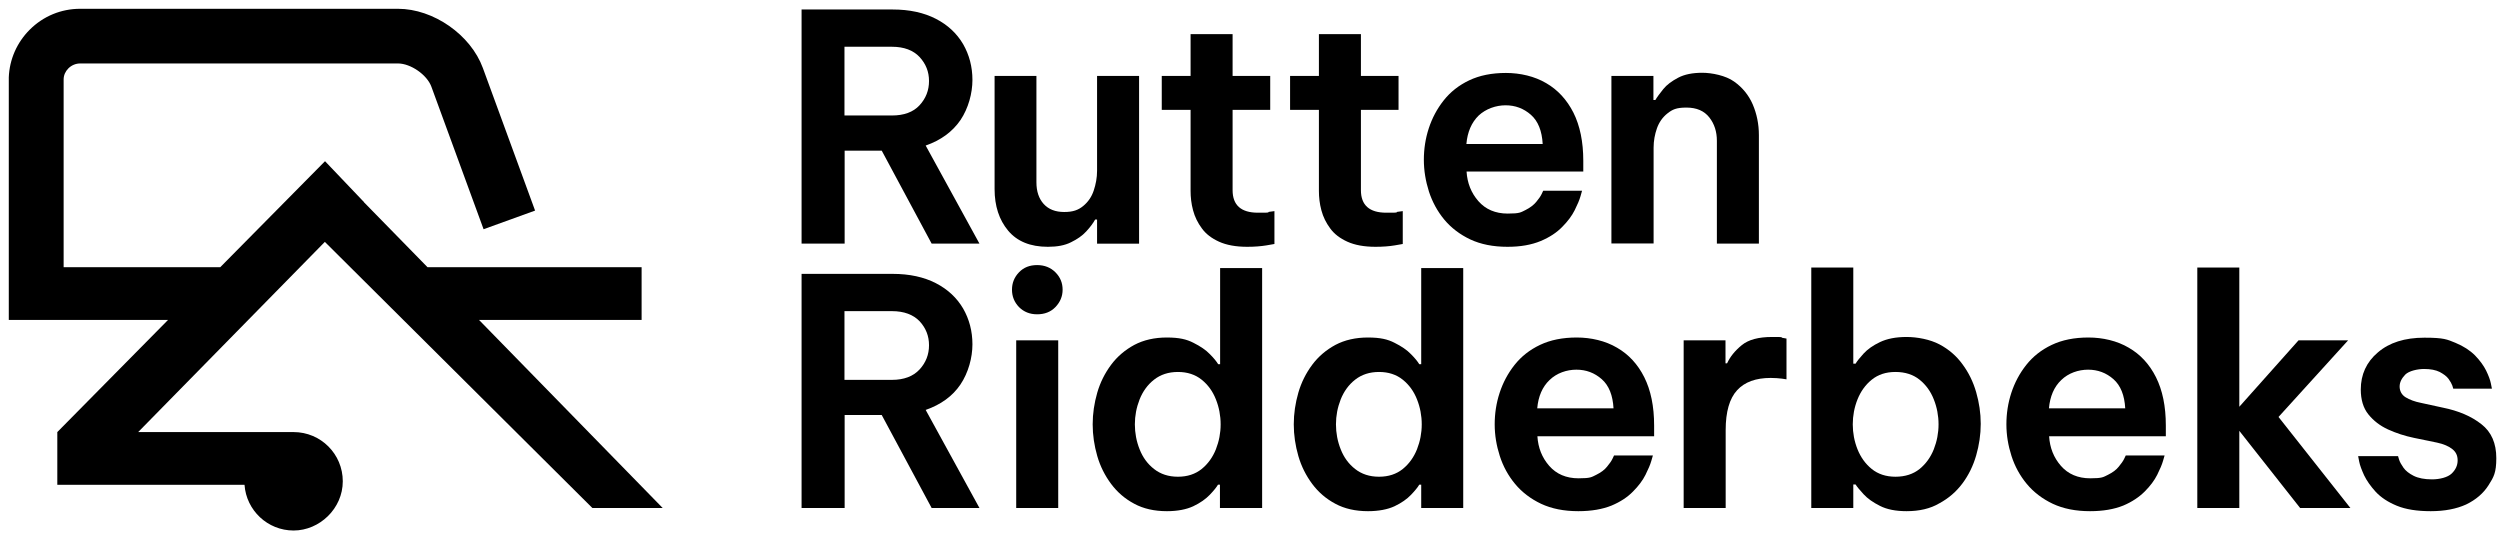
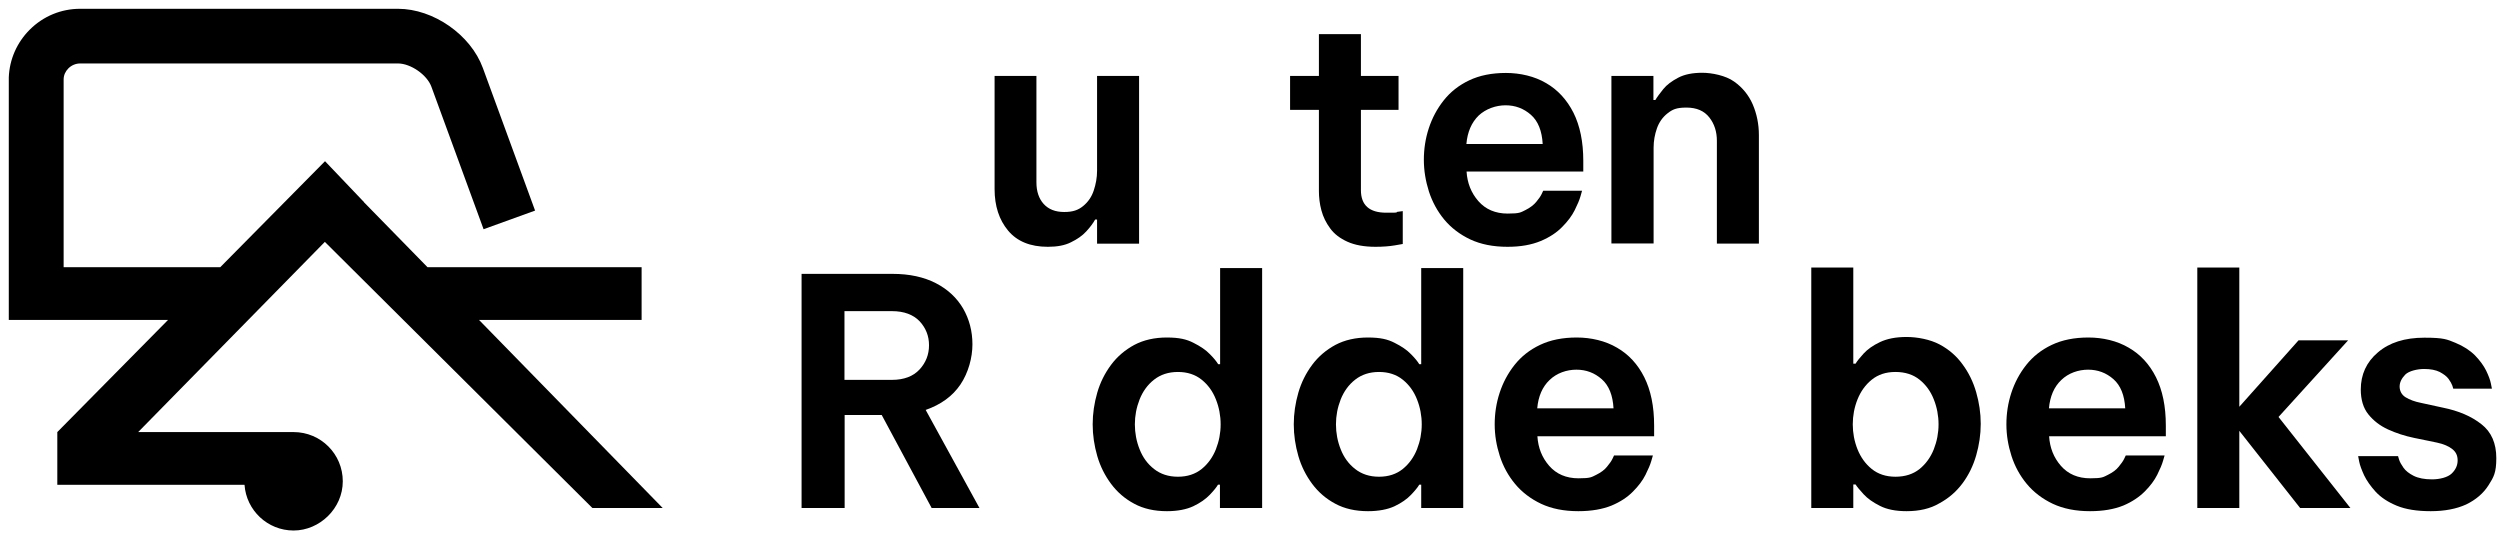
<svg xmlns="http://www.w3.org/2000/svg" id="Laag_1" data-name="Laag 1" width="1422.2" height="311" version="1.1" viewBox="0 0 1422.2 311">
  <path d="M1382.8,290.8c-7.8,0-14.2-1-19.3-3.1s-9-4.7-12-7.9c-2.9-3.2-5.1-6.3-6.6-9.4-1.4-3.1-2.4-5.7-2.8-7.8-.4-2.1-.6-3.1-.6-3.1h22.7s.2.7.6,2,1.3,2.9,2.5,4.6,3.2,3.3,5.8,4.6c2.6,1.3,6.1,2,10.4,2s8.9-1.1,11.2-3.3c2.3-2.2,3.4-4.7,3.4-7.5s-1-4.8-3-6.4-4.9-2.9-8.7-3.7l-13.1-2.7c-5.3-1.1-10.2-2.7-14.8-4.8-4.6-2.1-8.3-5-11.2-8.6s-4.3-8.4-4.3-14.1c0-8.5,3.2-15.6,9.7-21.1,6.5-5.6,15.3-8.4,26.5-8.4s12.9,1,17.6,2.9c4.6,1.9,8.3,4.3,11.2,7.2,2.8,2.9,4.9,5.8,6.3,8.6,1.4,2.9,2.3,5.3,2.7,7.3.4,2,.6,3,.6,3h-22s-.2-.6-.5-1.7c-.4-1.1-1.1-2.4-2.2-3.9s-2.8-2.7-5-3.9c-2.2-1.1-5.2-1.7-8.9-1.7s-8.6,1.1-10.7,3.2c-2.1,2.2-3.2,4.4-3.2,6.8s1.1,4.7,3.4,6.1c2.3,1.4,5.2,2.5,8.8,3.2l12.4,2.7c8.9,1.8,16.2,4.9,21.9,9.4,5.7,4.4,8.5,10.9,8.5,19.3s-1.5,10.8-4.4,15.4-7.2,8.3-12.8,11c-5.5,2.5-12.2,3.8-20.1,3.8h0Z" fill="#000" stroke-width="0" />
  <polygon points="1250 289 1250 152.2 1273.9 152.2 1273.9 231.4 1307.6 193.6 1335.8 193.6 1296.2 237.2 1337.1 289 1308.5 289 1273.9 245.1 1273.9 289 1250 289" fill="#000" stroke-width="0" />
  <path d="M1189,290.8c-8.2,0-15.2-1.4-21.2-4.2-5.9-2.8-10.9-6.6-14.8-11.3-3.9-4.7-6.8-10-8.7-15.9-1.9-5.9-2.9-11.9-2.9-18s.9-12.1,2.8-17.9c1.9-5.8,4.7-11.1,8.5-15.9s8.6-8.6,14.5-11.4c5.9-2.8,12.8-4.2,20.9-4.2s16.3,1.9,22.9,5.8c6.6,3.8,11.8,9.4,15.5,16.8,3.7,7.4,5.6,16.5,5.6,27.5v6.1h-66.4c.4,6.5,2.6,12.1,6.7,16.8s9.7,7.1,16.7,7.1,7.4-.7,10.1-2c2.6-1.3,4.7-2.8,6.1-4.6,1.4-1.7,2.5-3.2,3.1-4.5s.9-1.9.9-1.9h22.1s-.3,1-.9,3.1-1.7,4.7-3.3,7.9c-1.6,3.2-4,6.4-7.1,9.5s-7.2,5.9-12.2,8c-5.2,2.1-11.5,3.2-18.9,3.2h0ZM1165.6,232.3h43.4c-.4-7.4-2.6-13-6.7-16.6s-8.9-5.4-14.4-5.4-11.2,1.9-15.3,5.9c-4.1,3.9-6.4,9.3-7,16.1h0Z" fill="#000" stroke-width="0" />
  <path d="M1084.6,290.8c-6.1,0-11.2-1-15.1-3-4-2-7.1-4.2-9.3-6.6-2.2-2.4-3.8-4.3-4.6-5.6h-1.3v13.4h-23.9v-136.8h23.9v54.7h1.3c.8-1.4,2.4-3.4,4.6-5.8,2.2-2.4,5.3-4.6,9.3-6.5s9-2.9,15.1-2.9,13.4,1.4,18.7,4.2c5.3,2.8,9.7,6.6,13.1,11.3,3.5,4.7,6.1,10,7.8,15.9s2.6,11.9,2.6,18-.9,12.1-2.6,18c-1.7,5.9-4.3,11.2-7.8,15.9-3.5,4.7-7.9,8.5-13.1,11.3-5.2,3.1-11.5,4.5-18.7,4.5h0ZM1078.3,271.2c5.5,0,10.1-1.5,13.7-4.4s6.3-6.7,8.1-11.2c1.8-4.6,2.7-9.3,2.7-14.2s-.9-9.7-2.7-14.2c-1.8-4.6-4.5-8.3-8.1-11.2s-8.2-4.4-13.7-4.4-9.9,1.5-13.5,4.4-6.3,6.7-8.1,11.2-2.7,9.3-2.7,14.2.9,9.7,2.7,14.2c1.8,4.5,4.5,8.3,8.1,11.2s8.1,4.4,13.5,4.4h0Z" fill="#000" stroke-width="0" />
-   <path d="M957.8,289v-95.4h23.8v13.1h.9c1.7-3.7,4.4-7.1,8.3-10.3s9.6-4.7,17.3-4.7,4.4.1,5.9.5c1.6.3,2.3.4,2.3.4v23.2s-.9-.1-2.6-.4c-1.7-.2-3.9-.4-6.4-.4-8.4,0-14.8,2.3-19.1,7s-6.5,12.2-6.5,22.7v44.3h-23.9Z" fill="#000" stroke-width="0" />
  <path d="M897.9,290.8c-8.2,0-15.2-1.4-21.2-4.2-5.9-2.8-10.9-6.6-14.8-11.3-3.9-4.7-6.8-10-8.7-15.9s-2.9-11.9-2.9-18,.9-12.1,2.8-17.9,4.7-11.1,8.5-15.9,8.6-8.6,14.5-11.4c5.9-2.8,12.8-4.2,20.9-4.2s16.3,1.9,22.9,5.8c6.6,3.8,11.8,9.4,15.5,16.8,3.7,7.4,5.6,16.5,5.6,27.5v6.1h-66.4c.4,6.5,2.6,12.1,6.7,16.8,4.1,4.7,9.7,7.1,16.7,7.1s7.4-.7,10.1-2c2.6-1.3,4.7-2.8,6.1-4.6,1.4-1.7,2.5-3.2,3.1-4.5s.9-1.9.9-1.9h22.1s-.3,1-.9,3.1c-.6,2.1-1.7,4.7-3.3,7.9-1.6,3.2-4,6.4-7.1,9.5-3.1,3.2-7.2,5.9-12.2,8-5.2,2.1-11.5,3.2-18.9,3.2h0ZM874.5,232.3h43.4c-.4-7.4-2.6-13-6.7-16.6-4.1-3.6-8.9-5.4-14.4-5.4s-11.2,1.9-15.3,5.9c-4.1,3.9-6.4,9.3-7,16.1h0Z" fill="#000" stroke-width="0" />
  <path d="M778.2,290.8c-7.1,0-13.3-1.4-18.5-4.2-5.3-2.8-9.7-6.6-13.2-11.3-3.5-4.7-6.2-10-7.9-15.9s-2.6-11.9-2.6-18,.9-12.1,2.6-18c1.7-5.9,4.4-11.2,7.9-15.9s8-8.5,13.2-11.3c5.3-2.8,11.5-4.2,18.5-4.2s11.2,1,15.1,3c4,2,7.1,4.1,9.4,6.5,2.3,2.3,3.8,4.2,4.7,5.7h1.1v-54.7h23.9v136.5h-23.9v-13.3h-1.1c-.8,1.4-2.4,3.4-4.7,5.8s-5.4,4.6-9.4,6.5c-3.9,1.8-9,2.8-15.1,2.8h0ZM784.5,271.2c5.4,0,9.9-1.5,13.5-4.4s6.3-6.7,8.1-11.2c1.8-4.6,2.7-9.3,2.7-14.2s-.9-9.7-2.7-14.2c-1.8-4.6-4.5-8.3-8.1-11.2s-8.1-4.4-13.5-4.4-9.9,1.5-13.6,4.4c-3.7,2.9-6.4,6.7-8.2,11.2-1.8,4.6-2.7,9.3-2.7,14.2s.9,9.7,2.7,14.2c1.8,4.6,4.5,8.3,8.2,11.2,3.7,2.9,8.2,4.4,13.6,4.4h0Z" fill="#000" stroke-width="0" />
  <path d="M663.8,290.8c-7.1,0-13.3-1.4-18.5-4.2-5.3-2.8-9.7-6.6-13.2-11.3-3.5-4.7-6.2-10-7.9-15.9s-2.6-11.9-2.6-18,.9-12.1,2.6-18c1.7-5.9,4.4-11.2,7.9-15.9s8-8.5,13.2-11.3c5.3-2.8,11.5-4.2,18.5-4.2s11.2,1,15.1,3c4,2,7.1,4.1,9.4,6.5,2.3,2.3,3.8,4.2,4.7,5.7h1.1v-54.7h23.9v136.5h-24v-13.3h-1.1c-.8,1.4-2.4,3.4-4.7,5.8s-5.4,4.6-9.4,6.5c-3.9,1.8-8.9,2.8-15,2.8h0ZM670.1,271.2c5.4,0,9.9-1.5,13.5-4.4s6.3-6.7,8.1-11.2c1.8-4.6,2.7-9.3,2.7-14.2s-.9-9.7-2.7-14.2c-1.8-4.6-4.5-8.3-8.1-11.2s-8.1-4.4-13.5-4.4-9.9,1.5-13.6,4.4c-3.7,2.9-6.4,6.7-8.2,11.2-1.8,4.6-2.7,9.3-2.7,14.2s.9,9.7,2.7,14.2c1.8,4.6,4.5,8.3,8.2,11.2s8.2,4.4,13.6,4.4h0Z" fill="#000" stroke-width="0" />
-   <path d="M590,178.8c-4.2,0-7.6-1.4-10.3-4.1-2.7-2.8-4-6.1-4-9.9s1.3-7.1,4-9.9c2.7-2.8,6.1-4.1,10.3-4.1s7.7,1.4,10.4,4.1c2.8,2.8,4.1,6.1,4.1,9.9s-1.4,7.1-4.1,9.9c-2.7,2.8-6.2,4.1-10.4,4.1h0ZM578.1,289v-95.4h23.9v95.4h-23.9Z" fill="#000" stroke-width="0" />
  <path d="M456,289v-133.2h51.8c9.6,0,17.8,1.8,24.6,5.3s11.9,8.3,15.5,14.4c3.5,6.1,5.3,12.9,5.3,20.4s-2.3,16.1-6.8,22.8-11.2,11.5-19.8,14.5l30.6,55.8h-27.2l-28.4-52.9h-21.1v52.9h-24.5ZM507.4,177h-27v39.1h27c6.8,0,12.1-2,15.7-5.9s5.4-8.5,5.4-13.8-1.8-9.8-5.4-13.7c-3.6-3.7-8.8-5.7-15.7-5.7h0Z" fill="#000" stroke-width="0" />
  <path d="M916.7,138.6V43.2h23.9v13.7h1.1c1-1.7,2.5-3.7,4.5-6.2s4.9-4.6,8.5-6.5,8.2-2.8,13.7-2.8,13.4,1.6,18.1,5c4.7,3.3,8.3,7.7,10.6,13,2.3,5.4,3.5,11.2,3.5,17.5v61.7h-23.9v-58.5c0-5.2-1.4-9.6-4.3-13.3-2.9-3.7-7.2-5.6-13-5.6s-8,1.1-10.8,3.3c-2.8,2.2-4.8,5.1-6,8.5s-1.9,7.1-1.9,11v54.5h-24Z" fill="#000" stroke-width="0" />
  <path d="M857.6,140.4c-8.2,0-15.2-1.4-21.2-4.2-5.9-2.8-10.9-6.6-14.8-11.3-3.9-4.7-6.8-10.1-8.7-15.9-1.9-6-2.9-12-2.9-18.1s.9-12.1,2.8-17.9c1.9-5.8,4.7-11.1,8.5-15.9,3.8-4.8,8.6-8.6,14.5-11.4,5.9-2.8,12.8-4.2,20.9-4.2s16.3,1.9,22.9,5.8c6.6,3.8,11.8,9.5,15.5,16.8,3.7,7.4,5.6,16.5,5.6,27.4v6.1h-66.4c.4,6.5,2.6,12.1,6.7,16.8,4.1,4.7,9.7,7.1,16.7,7.1s7.4-.7,10.1-2c2.6-1.3,4.7-2.9,6.1-4.6,1.4-1.7,2.5-3.2,3.1-4.5s.9-1.9.9-1.9h22.1s-.3,1.1-.9,3.2c-.6,2.1-1.7,4.7-3.3,7.9-1.6,3.2-4,6.4-7.1,9.5-3.1,3.2-7.2,5.9-12.2,8-5.3,2.2-11.5,3.3-18.9,3.3h0ZM834.2,81.9h43.4c-.4-7.4-2.6-13-6.7-16.6-4.1-3.6-8.9-5.4-14.4-5.4s-11.2,2-15.3,5.8c-4.1,4-6.4,9.4-7,16.2h0Z" fill="#000" stroke-width="0" />
  <path d="M782.5,140.4c-6.5,0-11.8-1-16-2.9s-7.5-4.4-9.8-7.6c-2.3-3.1-4-6.5-5-10.3-1-3.7-1.4-7.4-1.4-11v-46.1h-16.4v-19.3h16.4v-23.8h23.9v23.8h21.4v19.3h-21.4v45.7c0,8.5,4.8,12.8,14.4,12.8s4.4-.2,6.4-.5,3-.4,3-.4v18.7s-1.5.3-4.6.8c-3,.5-6.7.8-10.9.8h0Z" fill="#000" stroke-width="0" />
-   <path d="M709.5,140.4c-6.5,0-11.8-1-16-2.9s-7.5-4.4-9.8-7.6c-2.3-3.1-4-6.5-5-10.3-1-3.7-1.4-7.4-1.4-11v-46.1h-16.4v-19.3h16.4v-23.8h23.9v23.8h21.4v19.3h-21.4v45.7c0,8.5,4.8,12.8,14.4,12.8s4.4-.2,6.4-.5,3-.4,3-.4v18.7s-1.5.3-4.6.8c-3.1.5-6.7.8-10.9.8h0Z" fill="#000" stroke-width="0" />
  <path d="M596.1,140.4c-10,0-17.5-3.1-22.6-9.2-5.1-6.1-7.7-14-7.7-23.6V43.2h23.8v60.5c0,5.2,1.4,9.3,4.1,12.3,2.8,3.1,6.7,4.6,11.7,4.6s8-1.1,10.8-3.4,4.8-5.2,6-8.8,1.9-7.3,1.9-11.2v-54h23.9v95.4h-23.9v-13.7h-1.1c-1.2,2.2-2.9,4.4-5.1,6.8-2.2,2.4-5.1,4.4-8.6,6.1-3.5,1.8-7.9,2.6-13.2,2.6h0Z" fill="#000" stroke-width="0" />
-   <path d="M456,138.6V5.4h51.8c9.6,0,17.8,1.8,24.6,5.3,6.8,3.5,11.9,8.3,15.5,14.4,3.5,6.1,5.3,12.9,5.3,20.4s-2.3,16.1-6.8,22.8c-4.6,6.7-11.2,11.5-19.8,14.5l30.6,55.8h-27.2l-28.4-52.9h-21.1v52.9h-24.5ZM507.4,26.6h-27v39.1h27c6.8,0,12.1-1.9,15.7-5.8,3.6-3.9,5.4-8.5,5.4-13.8s-1.8-9.8-5.4-13.7c-3.6-3.8-8.8-5.8-15.7-5.8h0Z" fill="#000" stroke-width="0" />
  <path d="M337,289h40l-104.5-107h92.5v-30h-121.8l-36.2-37h.1c0,0-22.2-23.3-22.2-23.3l-59.6,60.3H36.2V45.2c0-2.4,1-4.6,2.7-6.3s4.1-2.8,6.7-2.8h180.8c7.2,0,16.5,6.4,19,13.2l29.7,81.1,29.3-10.6-29.7-81.1c-6.9-18.9-28.1-33.7-48.3-33.7H45.6c-10.8,0-21,4.2-28.7,11.9-7.3,7.3-11.5,16.9-11.9,27.1h0v138h90.6l-63,63.8h0v30h106.5c1,14.5,13.1,26,27.9,26s28-12.5,28-28-12.5-28-28-28h-88.4l106.2-108.2,152.2,151.4Z" fill="#000" stroke-width="0" />
</svg>